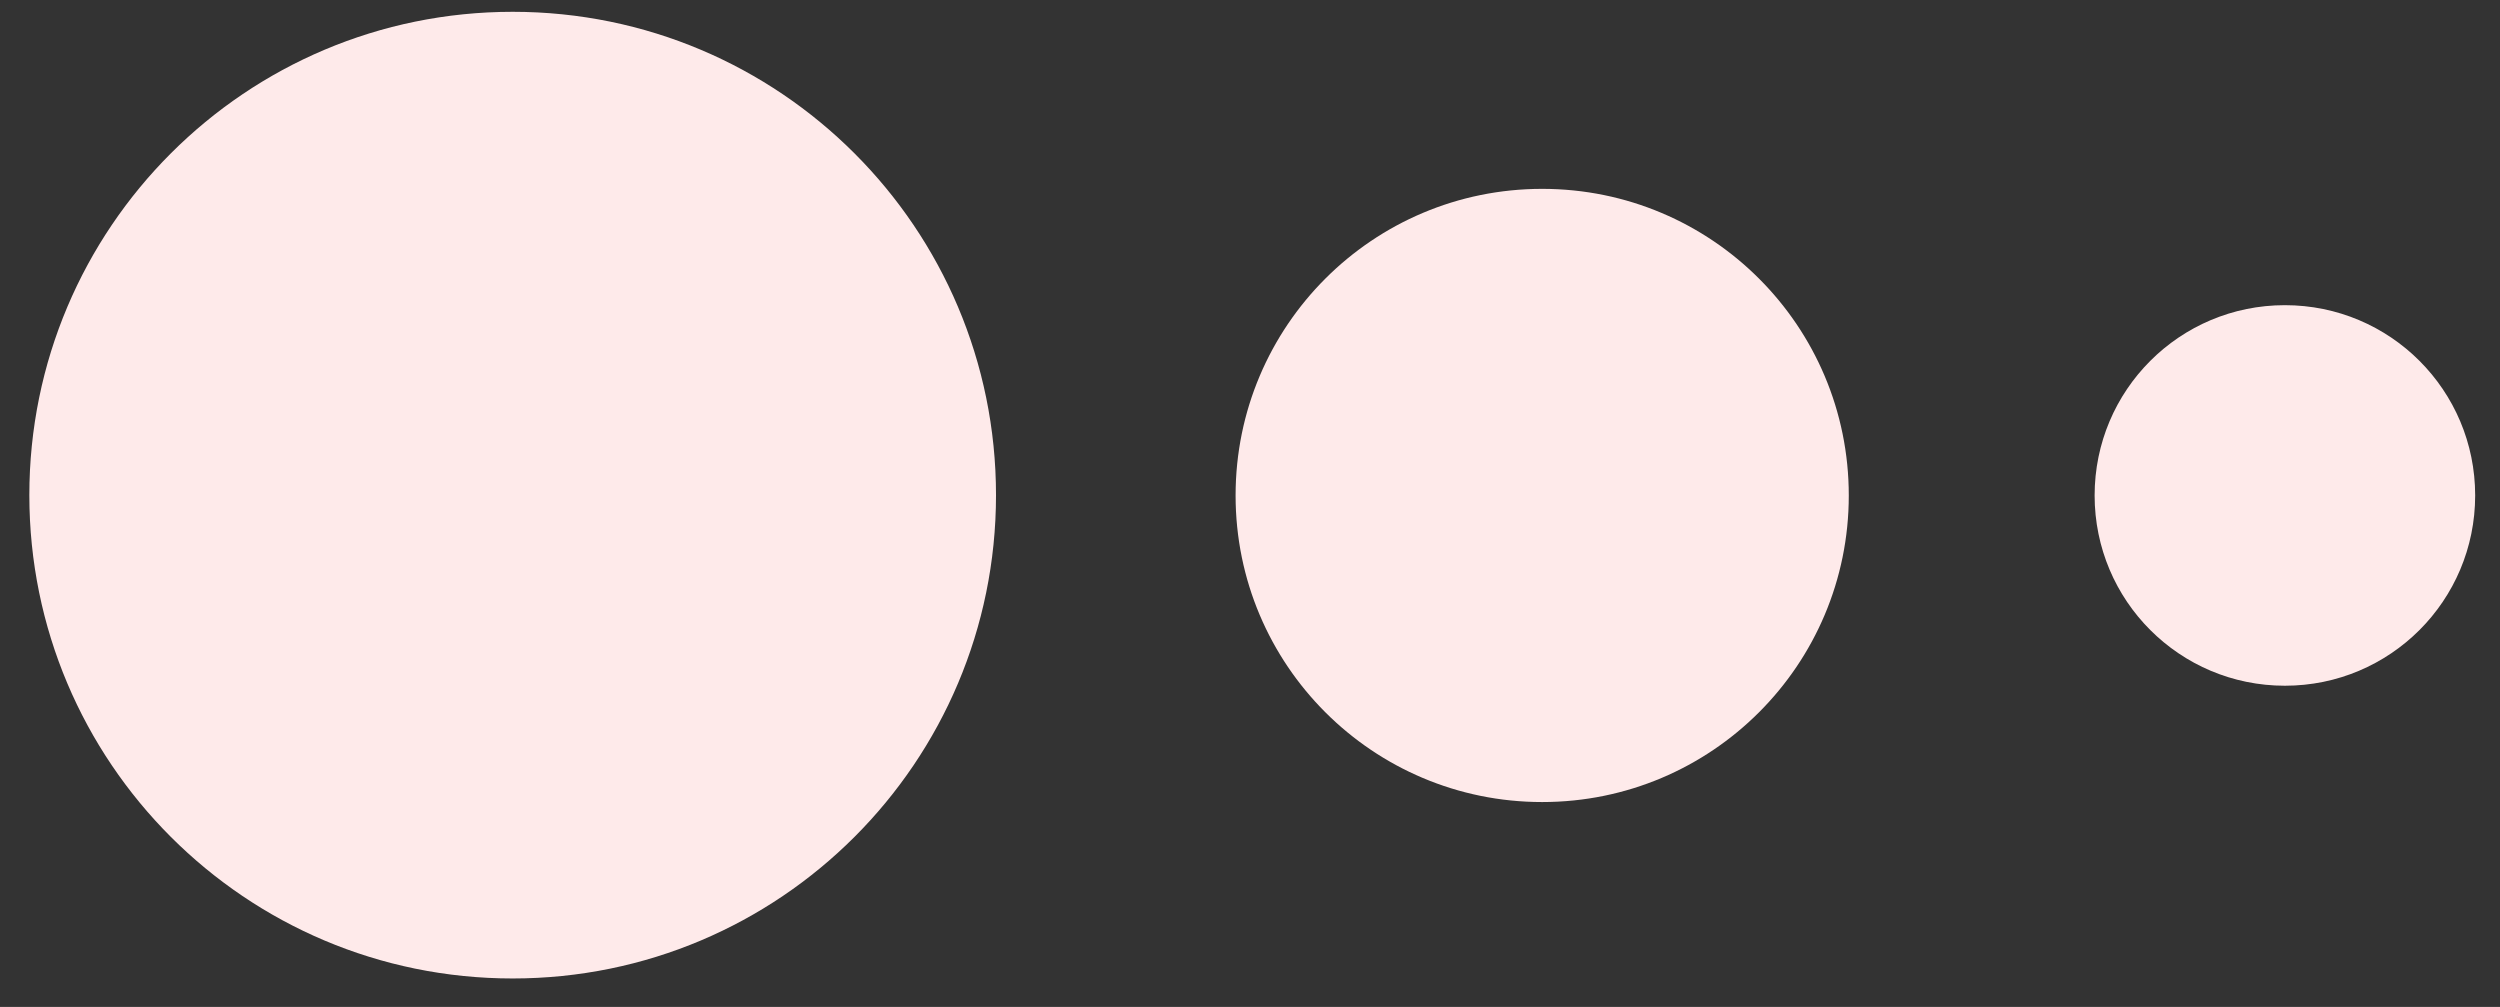
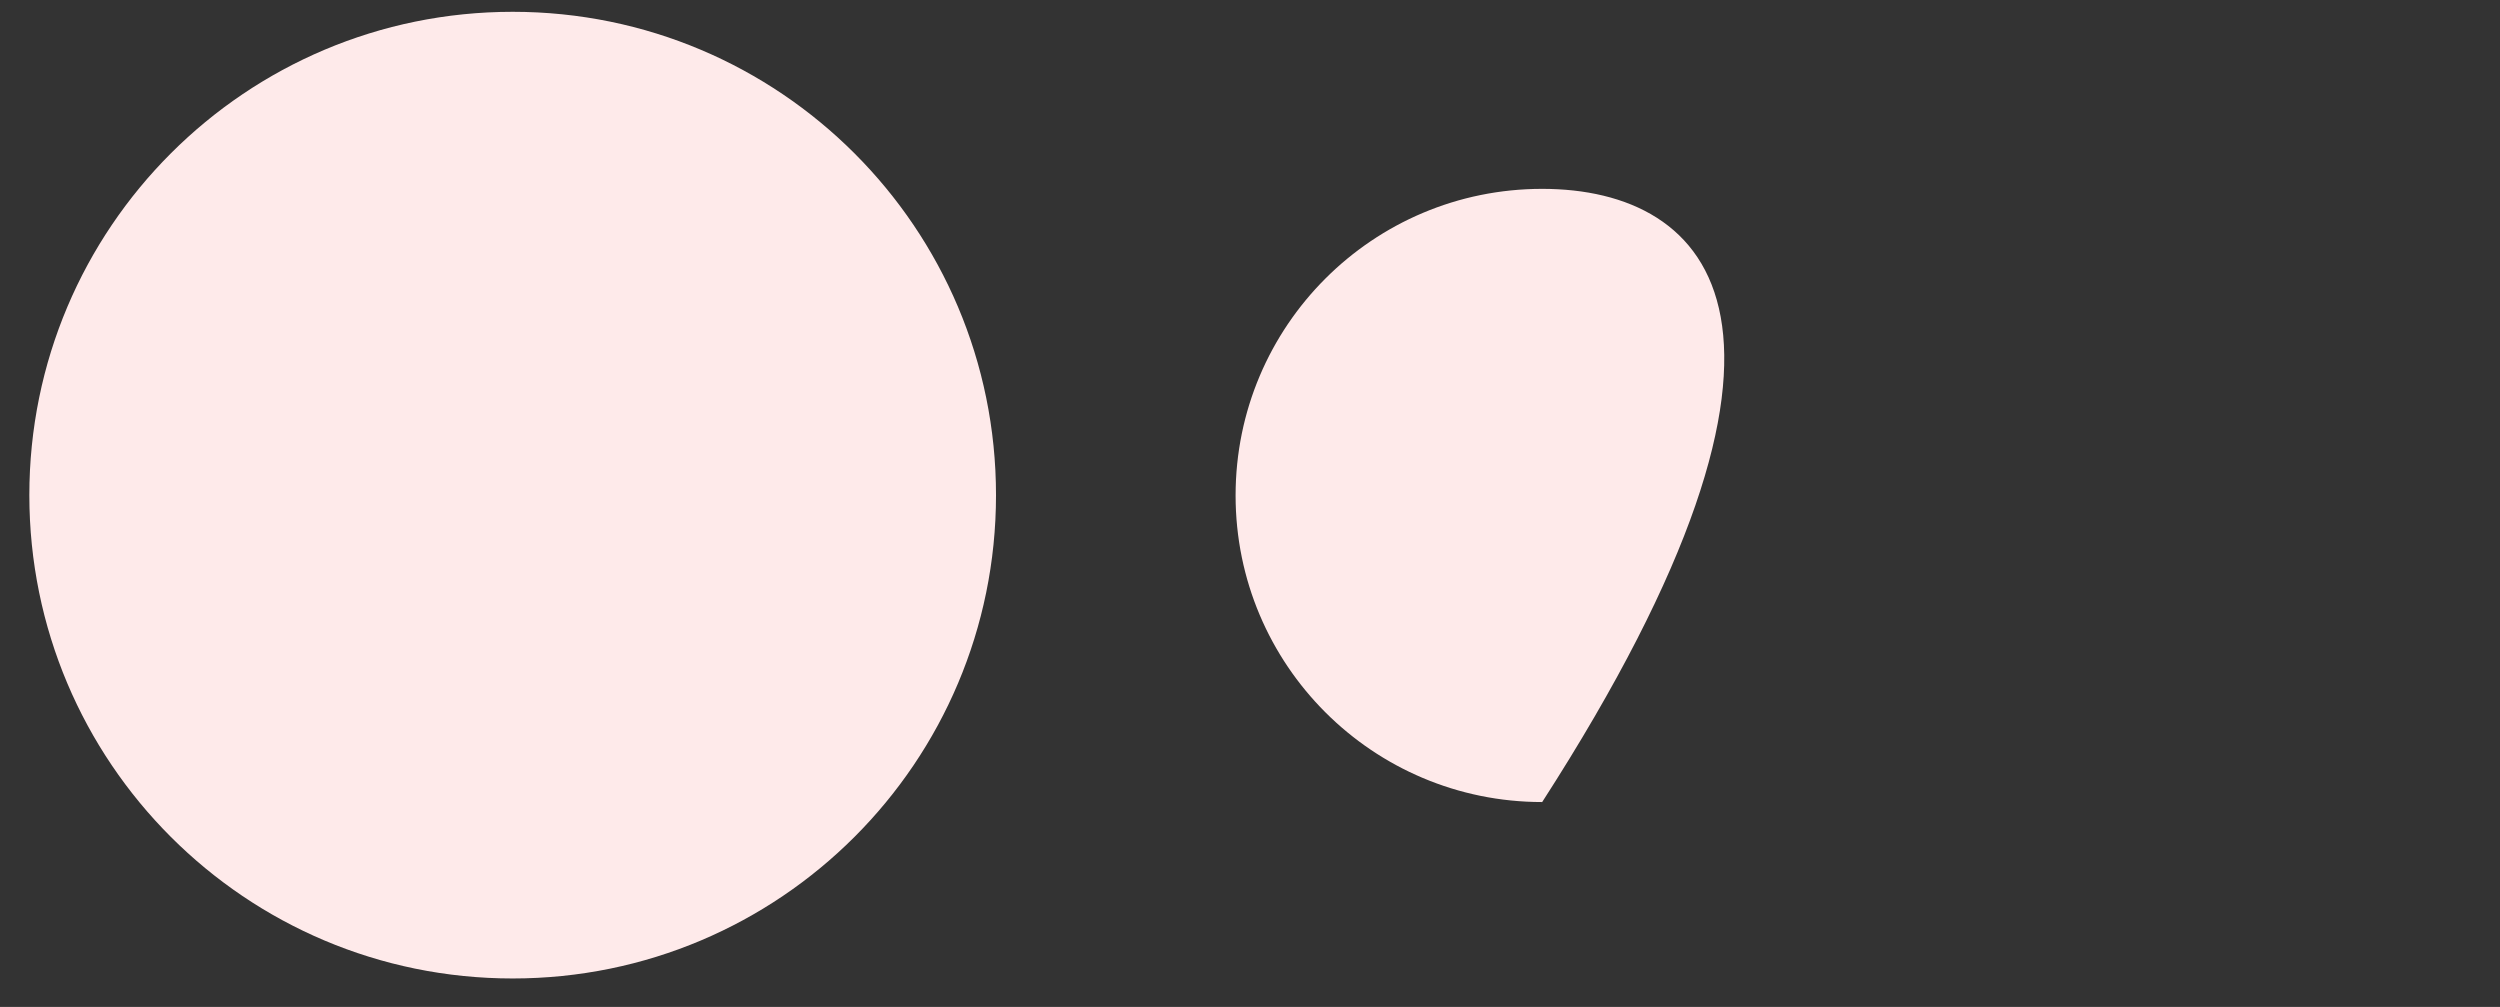
<svg xmlns="http://www.w3.org/2000/svg" width="72" height="29" viewBox="0 0 72 29" fill="none">
  <rect x="0" y="0" width="72" height="29" fill="#333333" stroke="none" />
  <path d="M14.765 28.18C22.455 28.18 28.685 21.95 28.685 14.26C28.685 6.57 22.455 0.34 14.765 0.34C7.075 0.34 0.845 6.57 0.845 14.26C0.845 21.95 7.075 28.18 14.765 28.18Z" fill="#FEEAEA" />
-   <path d="M44.415 23.099C49.295 23.099 53.245 19.149 53.245 14.27C53.245 9.389 49.295 5.439 44.415 5.439C39.535 5.439 35.585 9.389 35.585 14.27C35.585 19.149 39.535 23.099 44.415 23.099Z" fill="#FEEAEA" />
-   <path d="M65.805 19.749C68.835 19.749 71.285 17.299 71.285 14.269C71.285 11.239 68.835 8.789 65.805 8.789C62.775 8.789 60.325 11.239 60.325 14.269C60.325 17.299 62.775 19.749 65.805 19.749Z" fill="#FEEAEA" />
+   <path d="M44.415 23.099C53.245 9.389 49.295 5.439 44.415 5.439C39.535 5.439 35.585 9.389 35.585 14.27C35.585 19.149 39.535 23.099 44.415 23.099Z" fill="#FEEAEA" />
</svg>